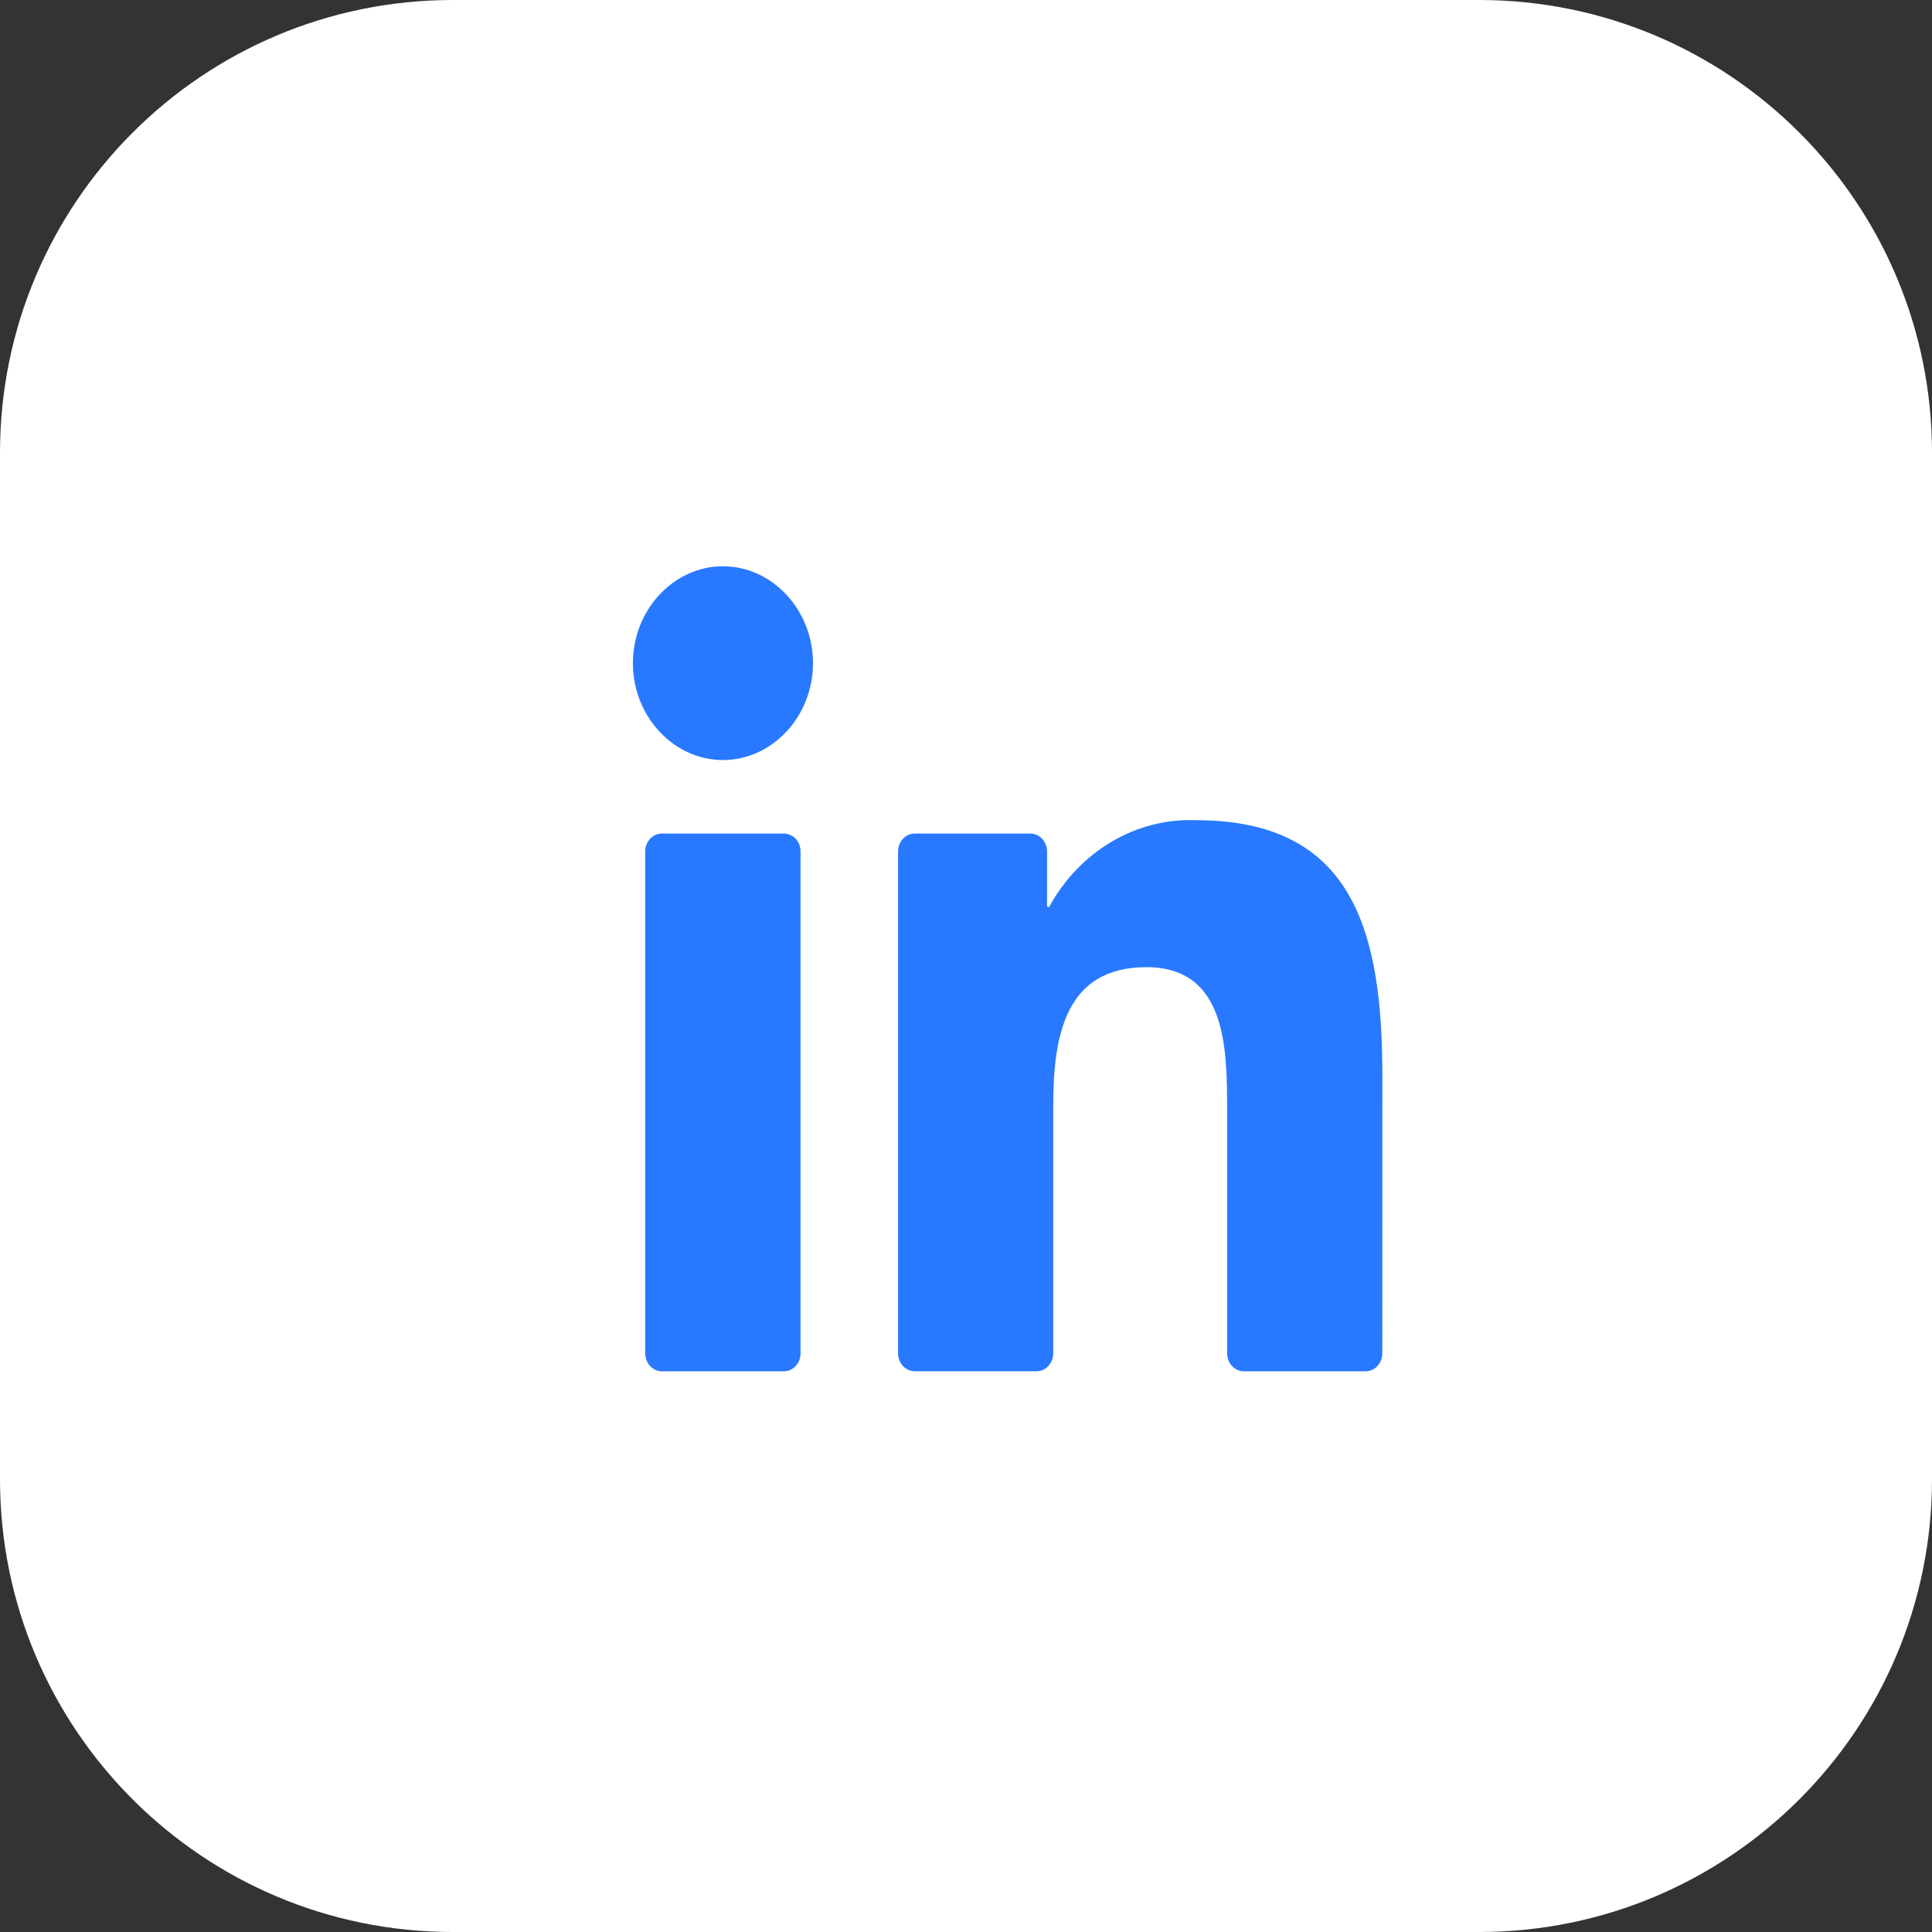
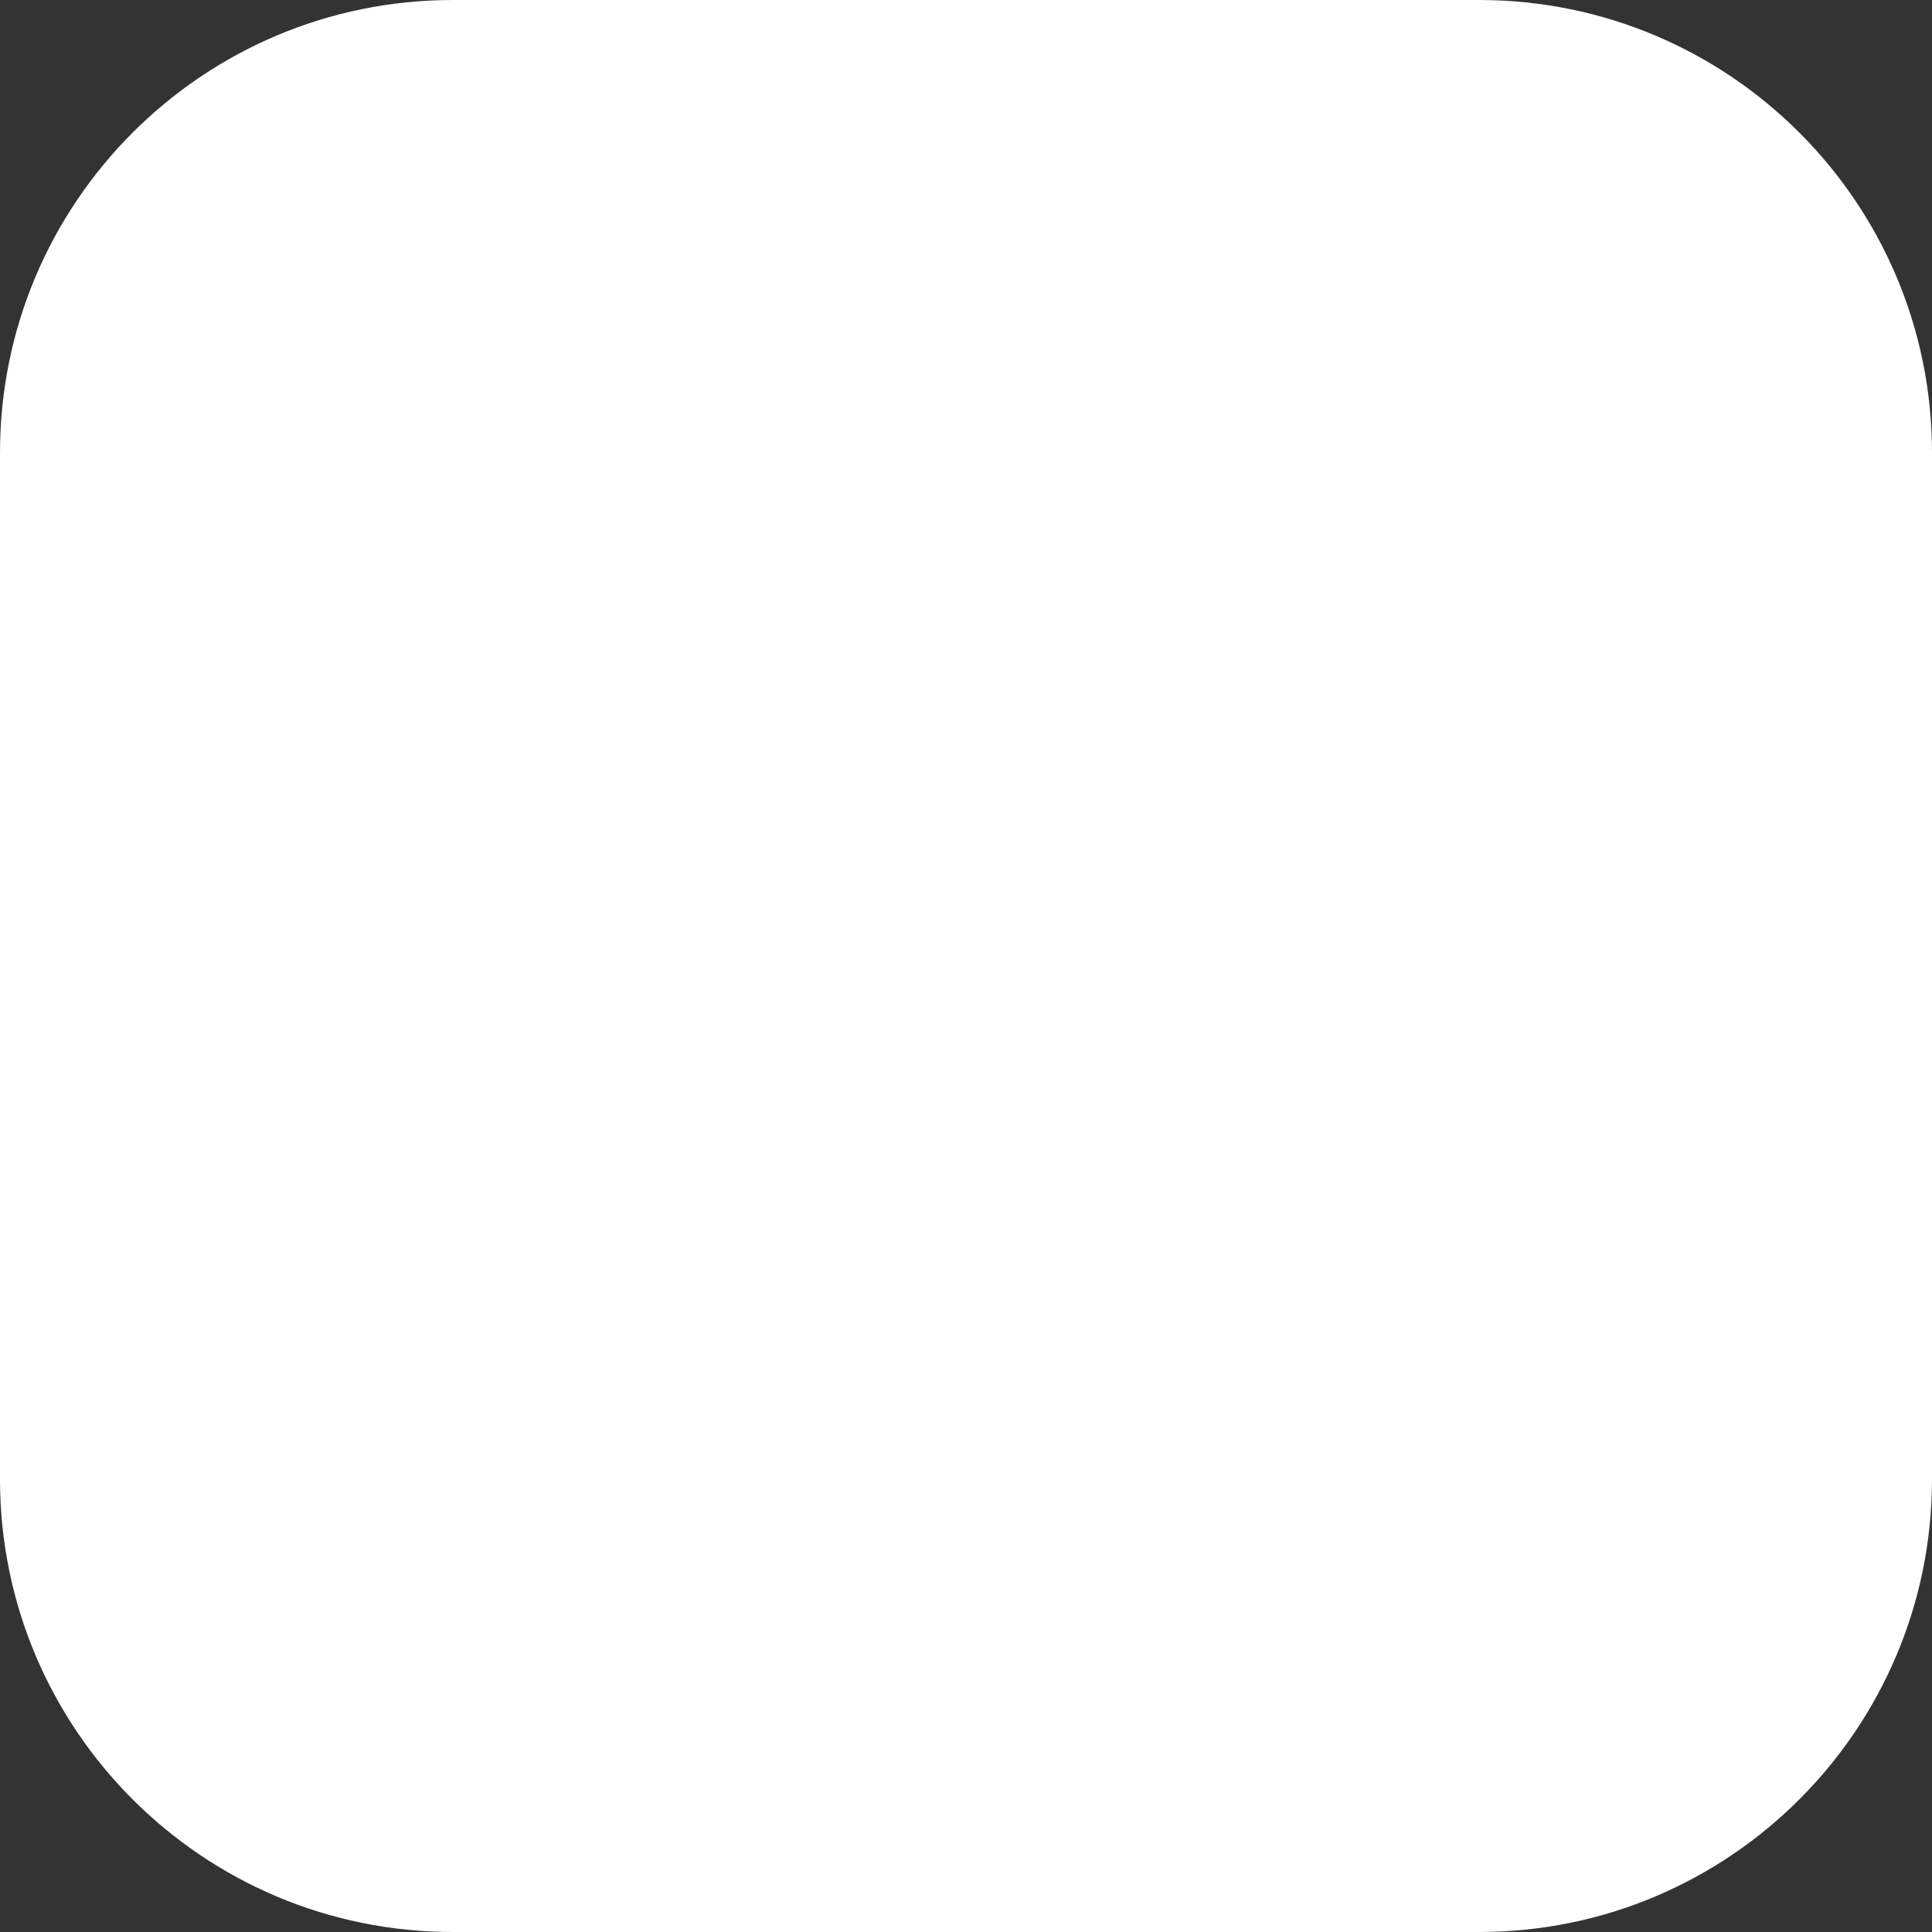
<svg xmlns="http://www.w3.org/2000/svg" width="58" height="58" viewBox="0 0 58 58" fill="none">
  <rect x="0" y="0" width="58" height="58" fill="#333333" stroke="none" />
  <g clip-path="url(#clip0_78_16)">
    <path d="M44.406 0H13.594C6.086 0 0 6.086 0 13.594V44.406C0 51.914 6.086 58 13.594 58H44.406C51.914 58 58 51.914 58 44.406V13.594C58 6.086 51.914 0 44.406 0Z" fill="white" />
-     <path d="M37.339 41.167H40.998C41.131 41.167 41.258 41.11 41.352 41.009C41.445 40.908 41.498 40.772 41.498 40.629L41.5 32.311C41.5 27.964 40.629 24.623 35.908 24.623C34.113 24.551 32.42 25.546 31.507 27.209C31.502 27.217 31.496 27.223 31.488 27.227C31.479 27.23 31.471 27.231 31.462 27.228C31.454 27.226 31.446 27.22 31.441 27.213C31.436 27.206 31.433 27.196 31.433 27.187V25.562C31.433 25.419 31.38 25.282 31.286 25.181C31.192 25.081 31.065 25.024 30.933 25.024H27.46C27.328 25.024 27.201 25.081 27.107 25.181C27.013 25.282 26.96 25.419 26.96 25.562V40.628C26.96 40.771 27.013 40.907 27.107 41.008C27.201 41.109 27.328 41.166 27.46 41.166H31.119C31.252 41.166 31.379 41.109 31.472 41.008C31.566 40.907 31.619 40.771 31.619 40.628V33.181C31.619 31.075 31.99 29.035 34.416 29.035C36.808 29.035 36.839 31.445 36.839 33.317V40.629C36.839 40.771 36.892 40.908 36.986 41.009C37.08 41.11 37.207 41.167 37.339 41.167ZM19 19.909C19 21.505 20.221 22.817 21.704 22.817C23.187 22.817 24.407 21.504 24.407 19.908C24.407 18.313 23.186 17 21.703 17C20.22 17 19 18.313 19 19.909ZM19.87 41.167H23.533C23.666 41.167 23.793 41.11 23.887 41.009C23.981 40.908 24.033 40.771 24.033 40.629V25.562C24.033 25.419 23.981 25.282 23.887 25.181C23.793 25.081 23.666 25.024 23.533 25.024H19.87C19.737 25.024 19.61 25.081 19.516 25.181C19.423 25.282 19.37 25.419 19.37 25.562V40.629C19.37 40.771 19.423 40.908 19.516 41.009C19.61 41.11 19.737 41.167 19.87 41.167Z" fill="#2879FF" />
  </g>
  <defs>
    <clipPath id="clip0_78_16">
      <rect width="58" height="58" fill="white" />
    </clipPath>
  </defs>
</svg>